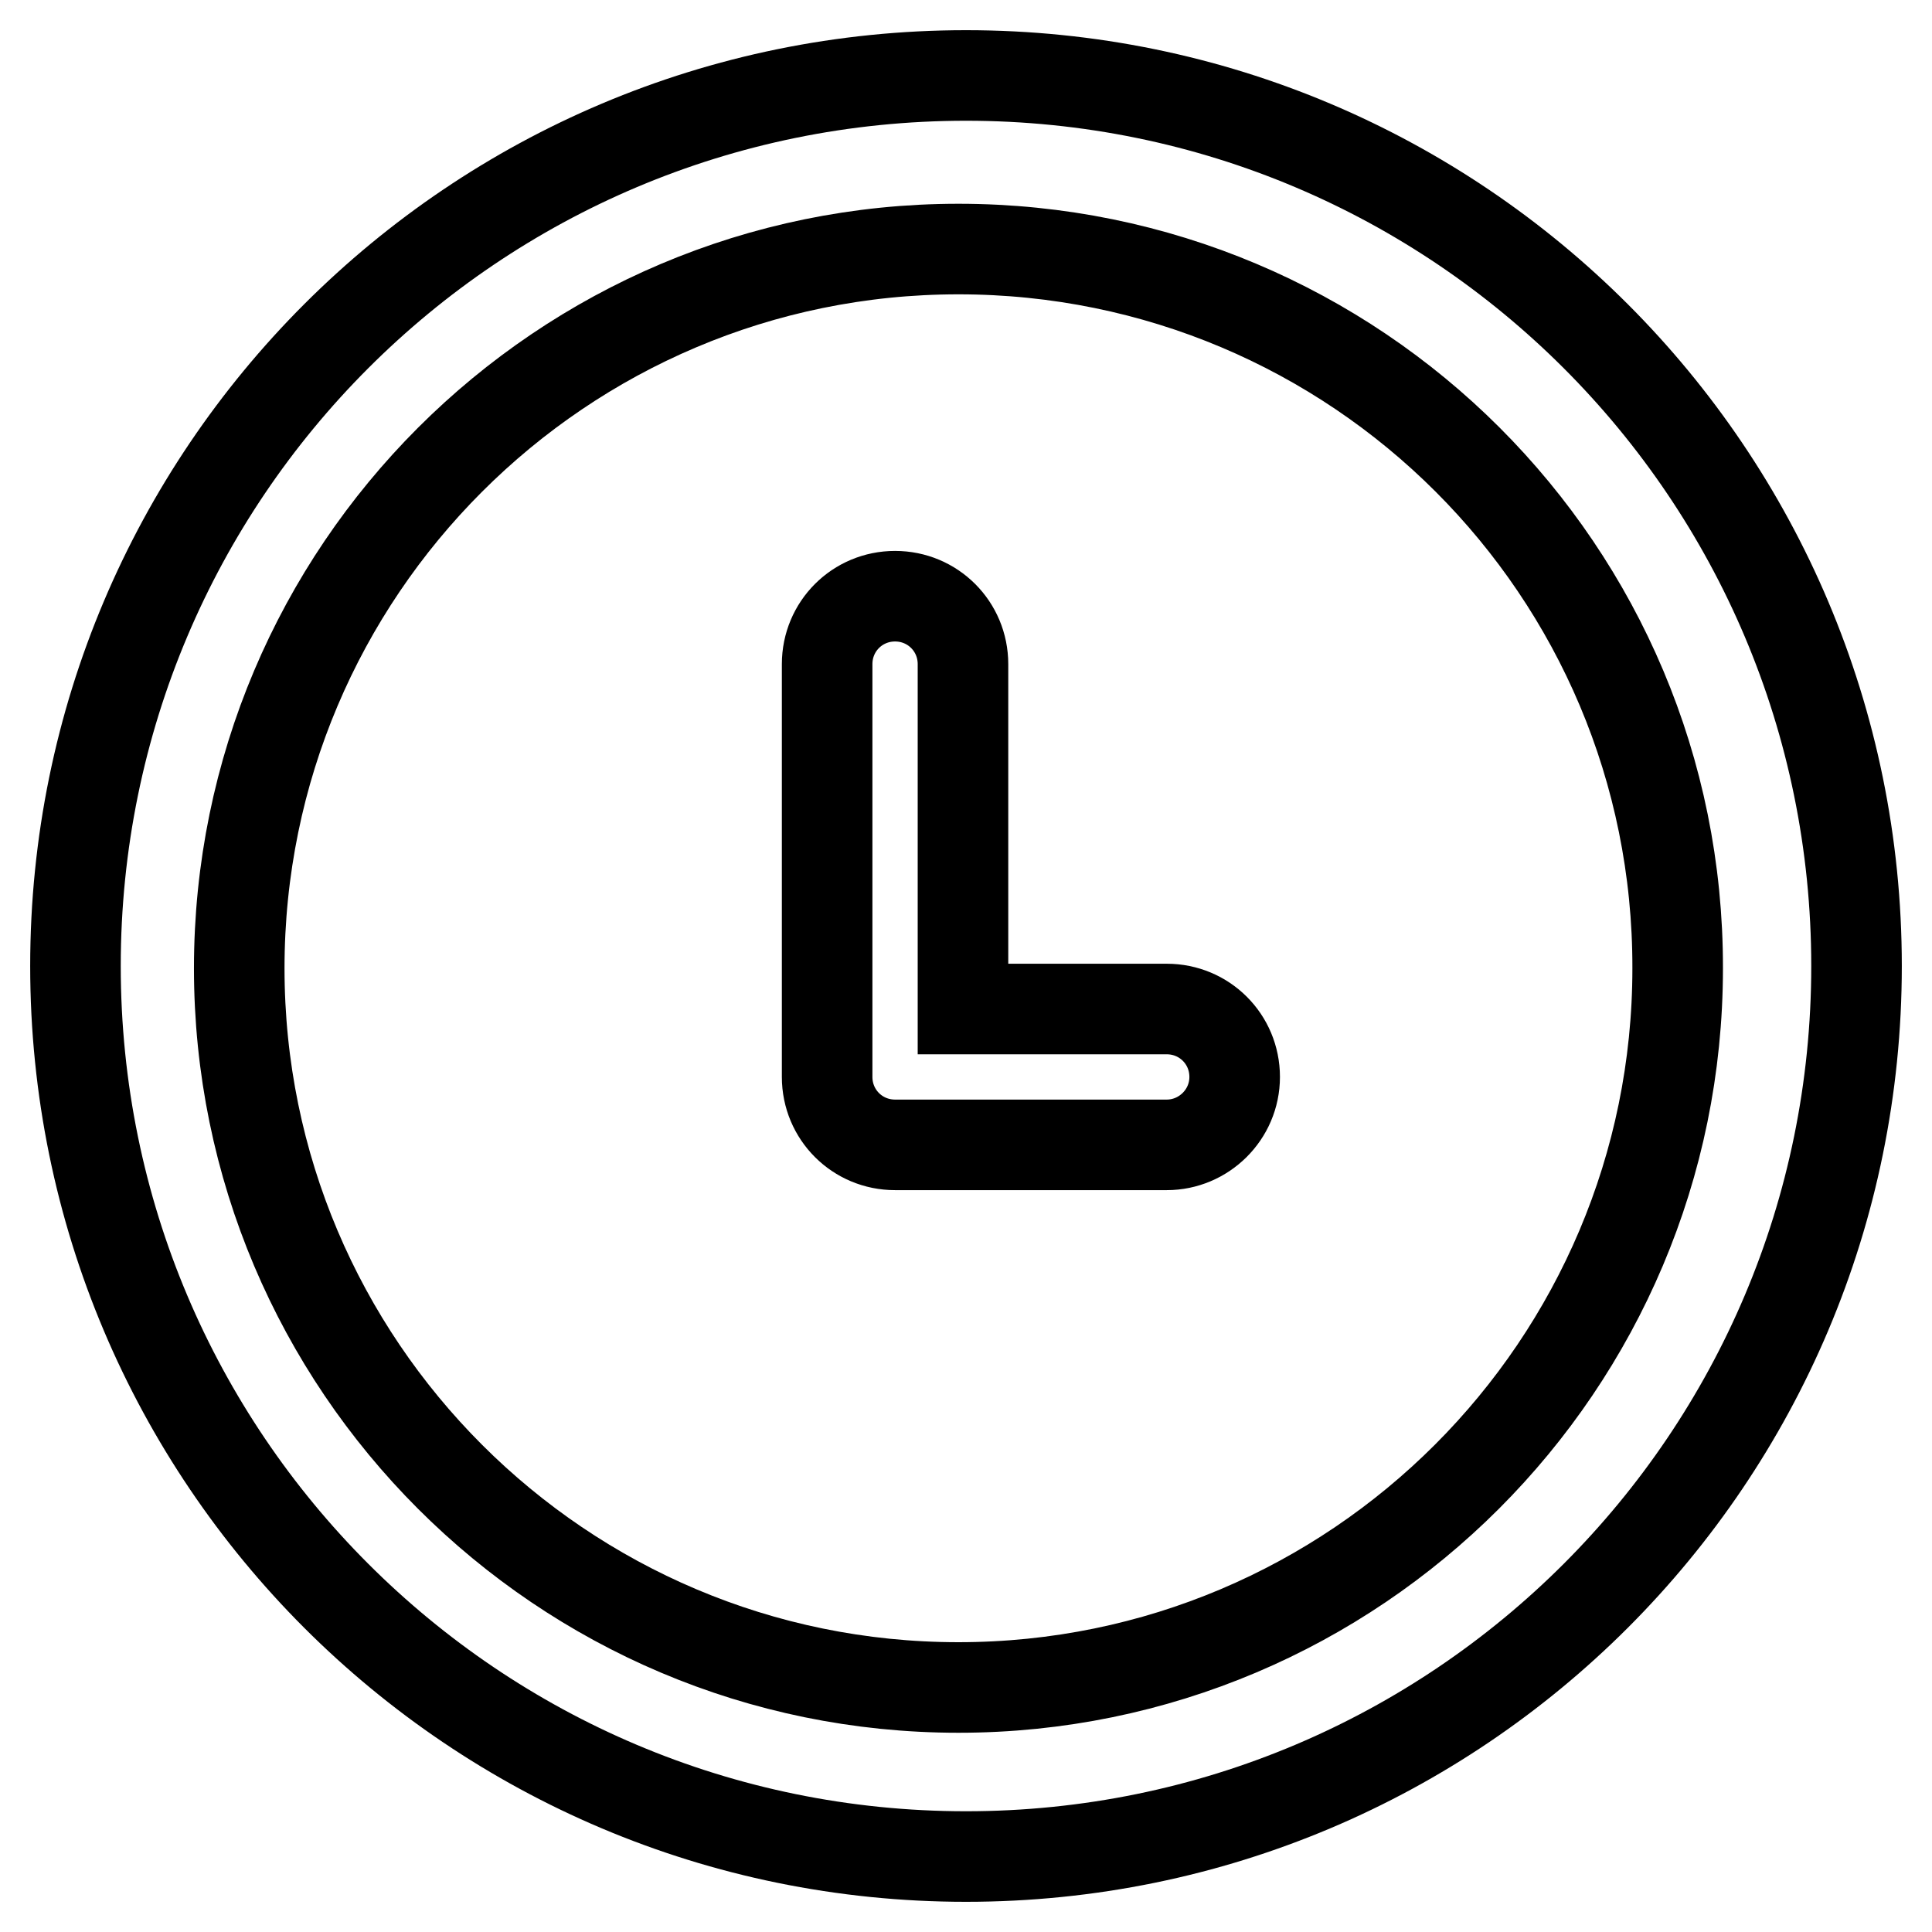
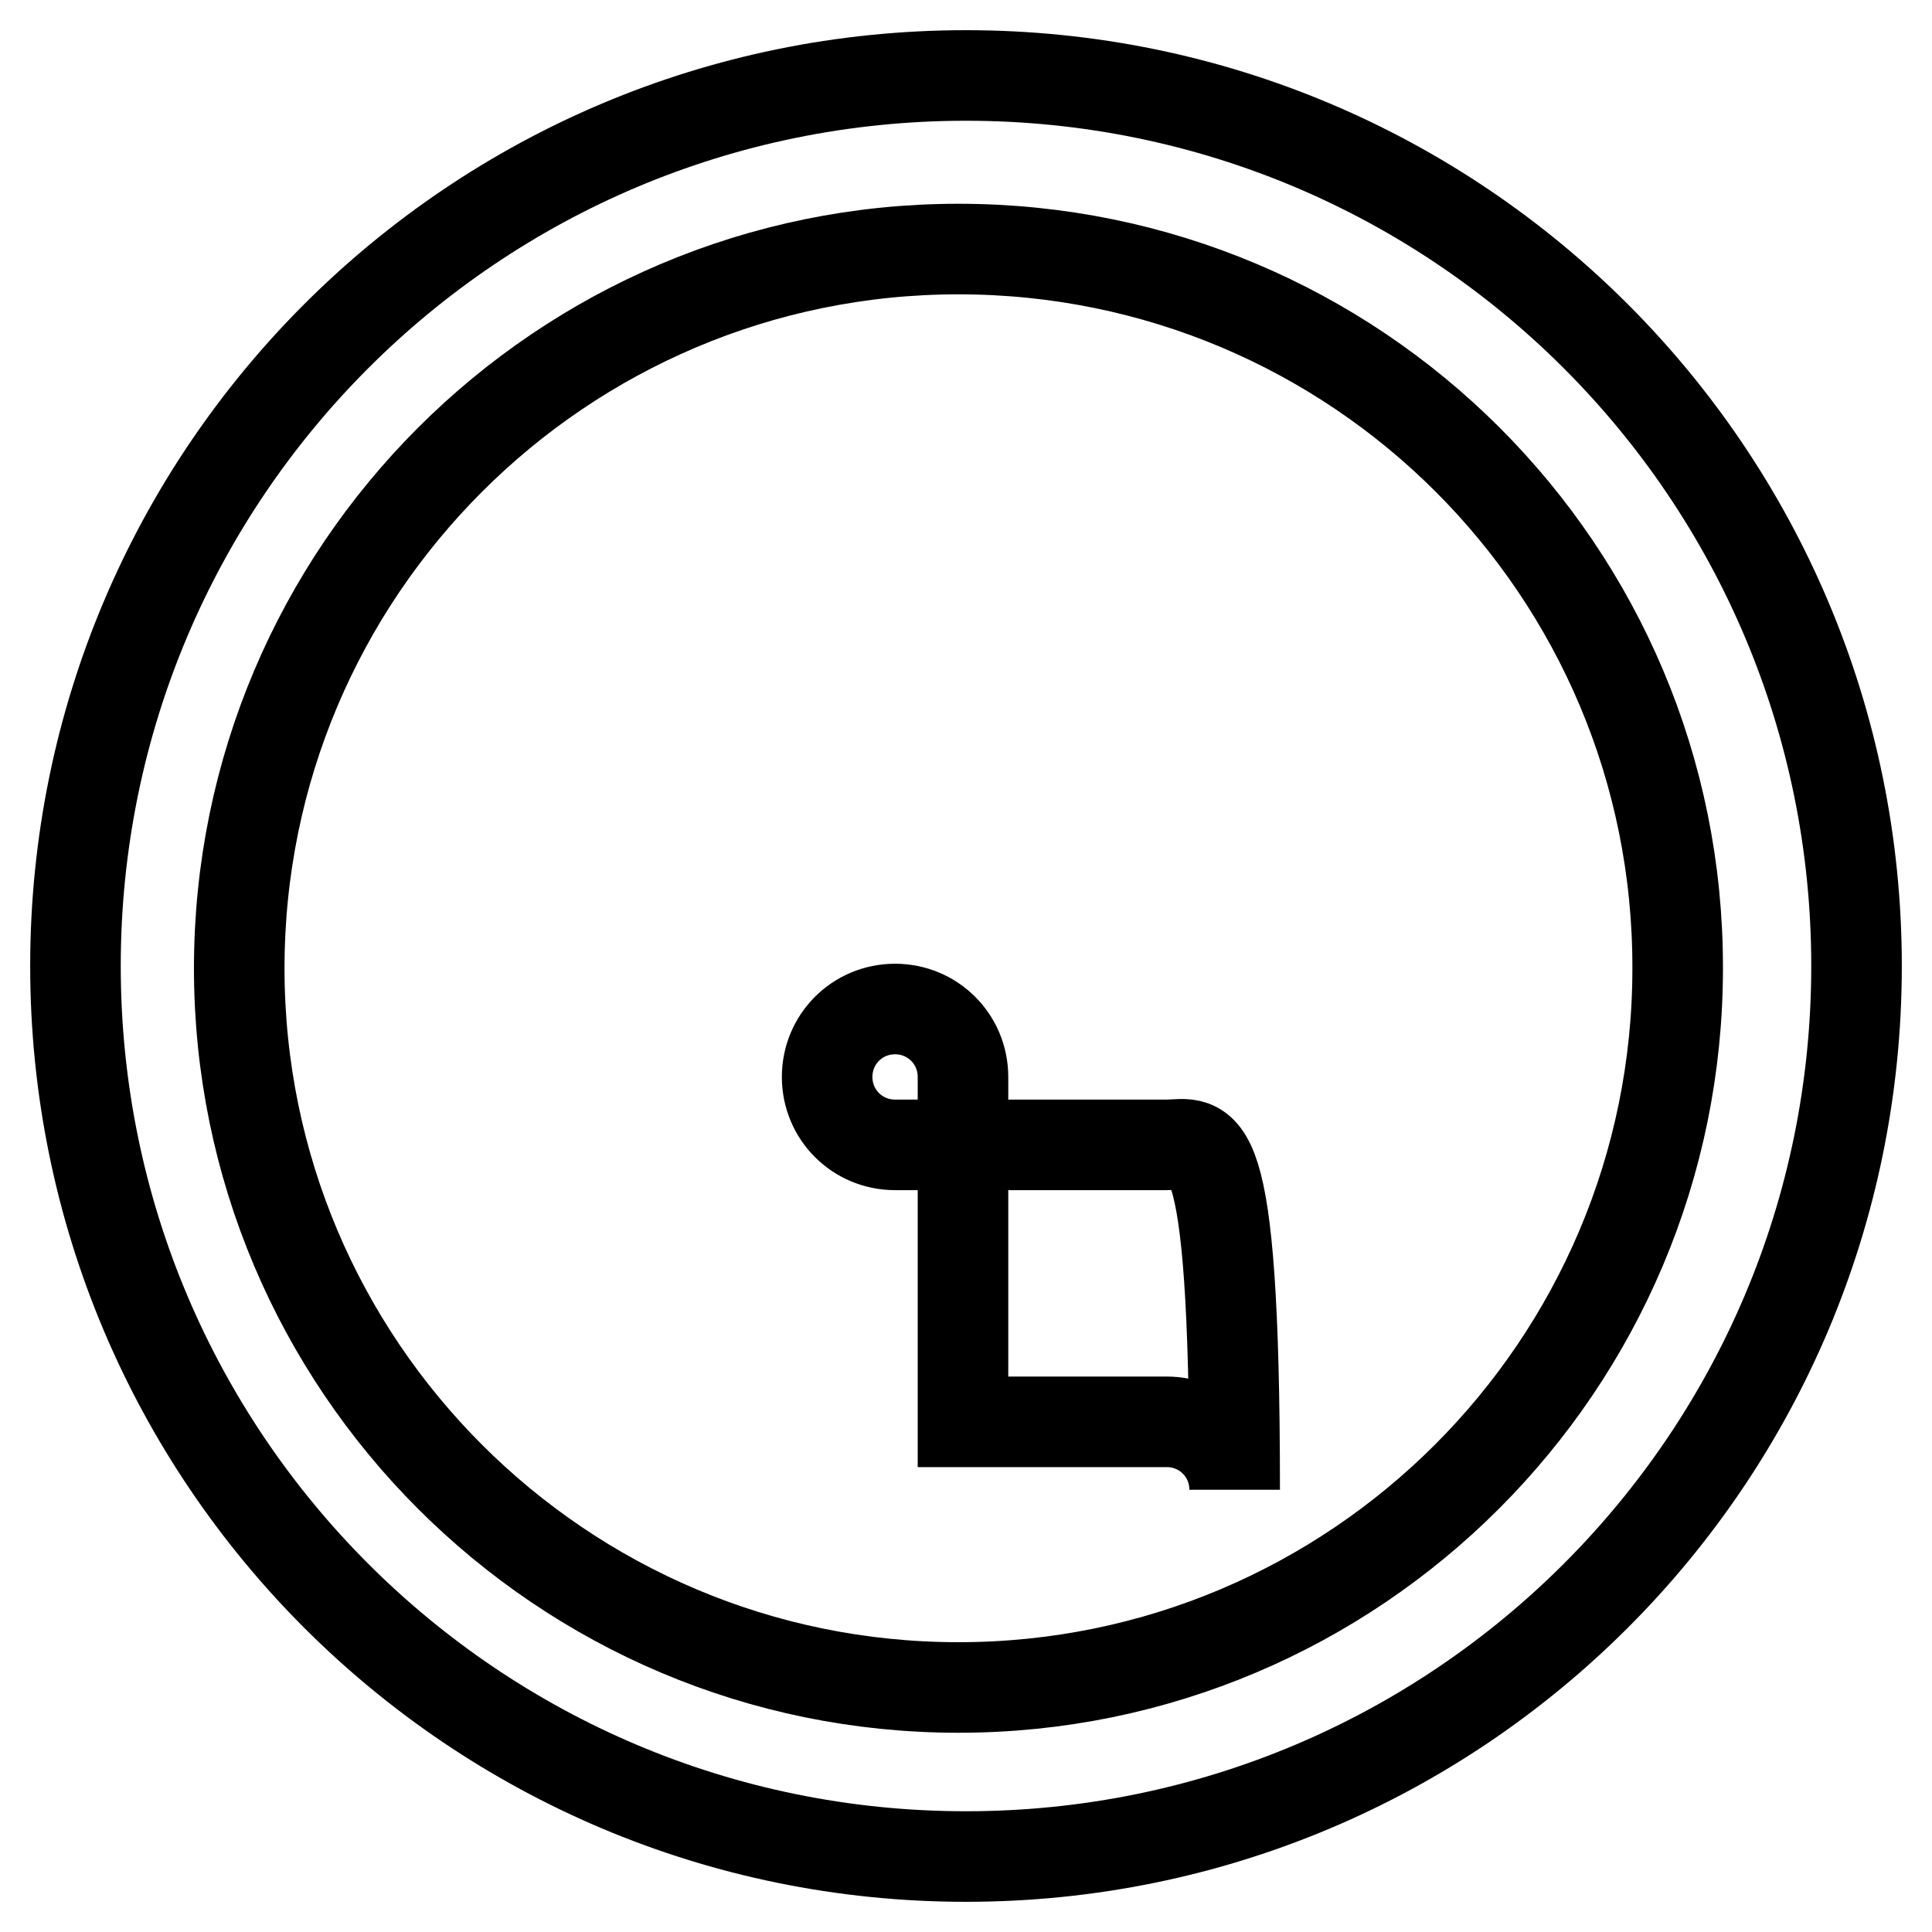
<svg xmlns="http://www.w3.org/2000/svg" version="1.1" x="0px" y="0px" viewBox="0 0 256 256" enable-background="new 0 0 256 256" xml:space="preserve">
  <g>
    <g>
-       <path stroke-width="12" fill-opacity="0" stroke="#000000" d="M128,246c-65.2,0-118-52.8-118-118C10,62.8,62.8,10,128,10c65.2,0,118,52.8,118,118C246,193.2,193.2,246,128,246z M127,33c-52.6,0-95.3,42.7-95.3,95.3s42.7,95.3,95.3,95.3c52.6,0,95.3-42.7,95.3-95.3C222.4,75.6,179.7,33,127,33z M154.6,151.7h-36c-5,0-9-4-9-9V88c0-5,4-9,9-9s9,4,9,9v45.7h27c5,0,9,4,9,9C163.6,147.7,159.5,151.7,154.6,151.7z" />
+       <path stroke-width="12" fill-opacity="0" stroke="#000000" d="M128,246c-65.2,0-118-52.8-118-118C10,62.8,62.8,10,128,10c65.2,0,118,52.8,118,118C246,193.2,193.2,246,128,246z M127,33c-52.6,0-95.3,42.7-95.3,95.3s42.7,95.3,95.3,95.3c52.6,0,95.3-42.7,95.3-95.3C222.4,75.6,179.7,33,127,33z M154.6,151.7h-36c-5,0-9-4-9-9c0-5,4-9,9-9s9,4,9,9v45.7h27c5,0,9,4,9,9C163.6,147.7,159.5,151.7,154.6,151.7z" />
    </g>
  </g>
</svg>